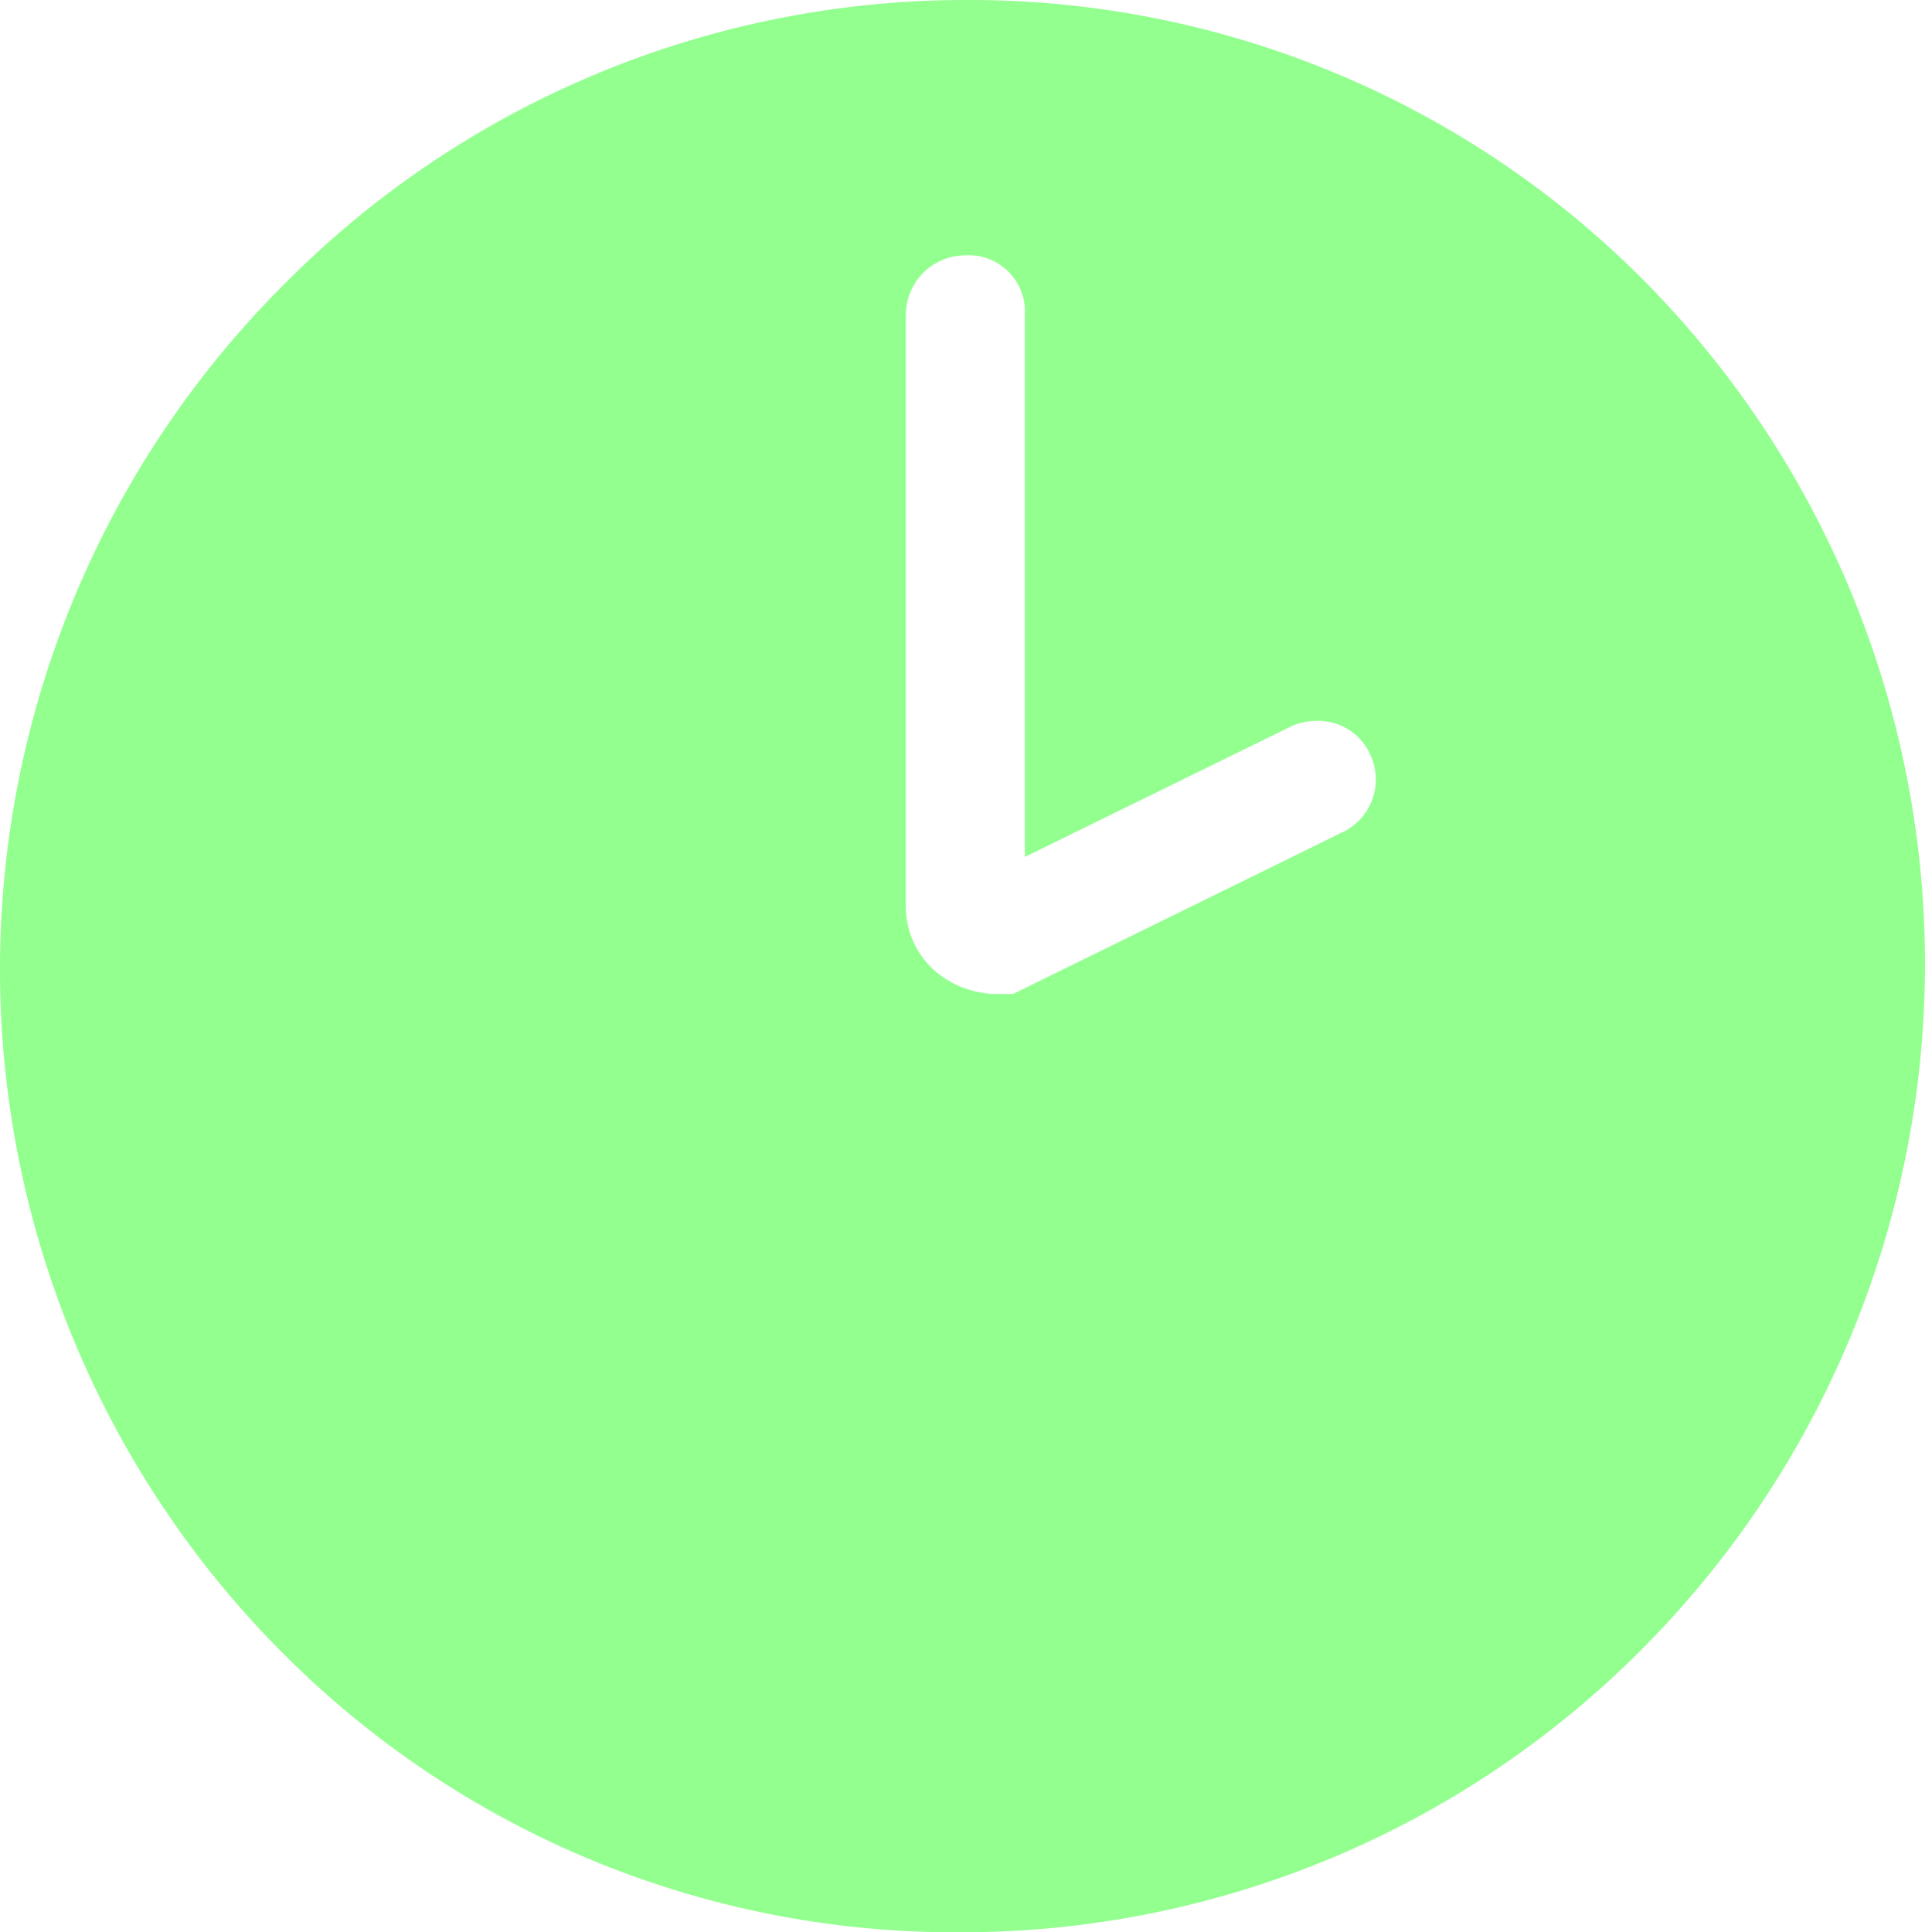
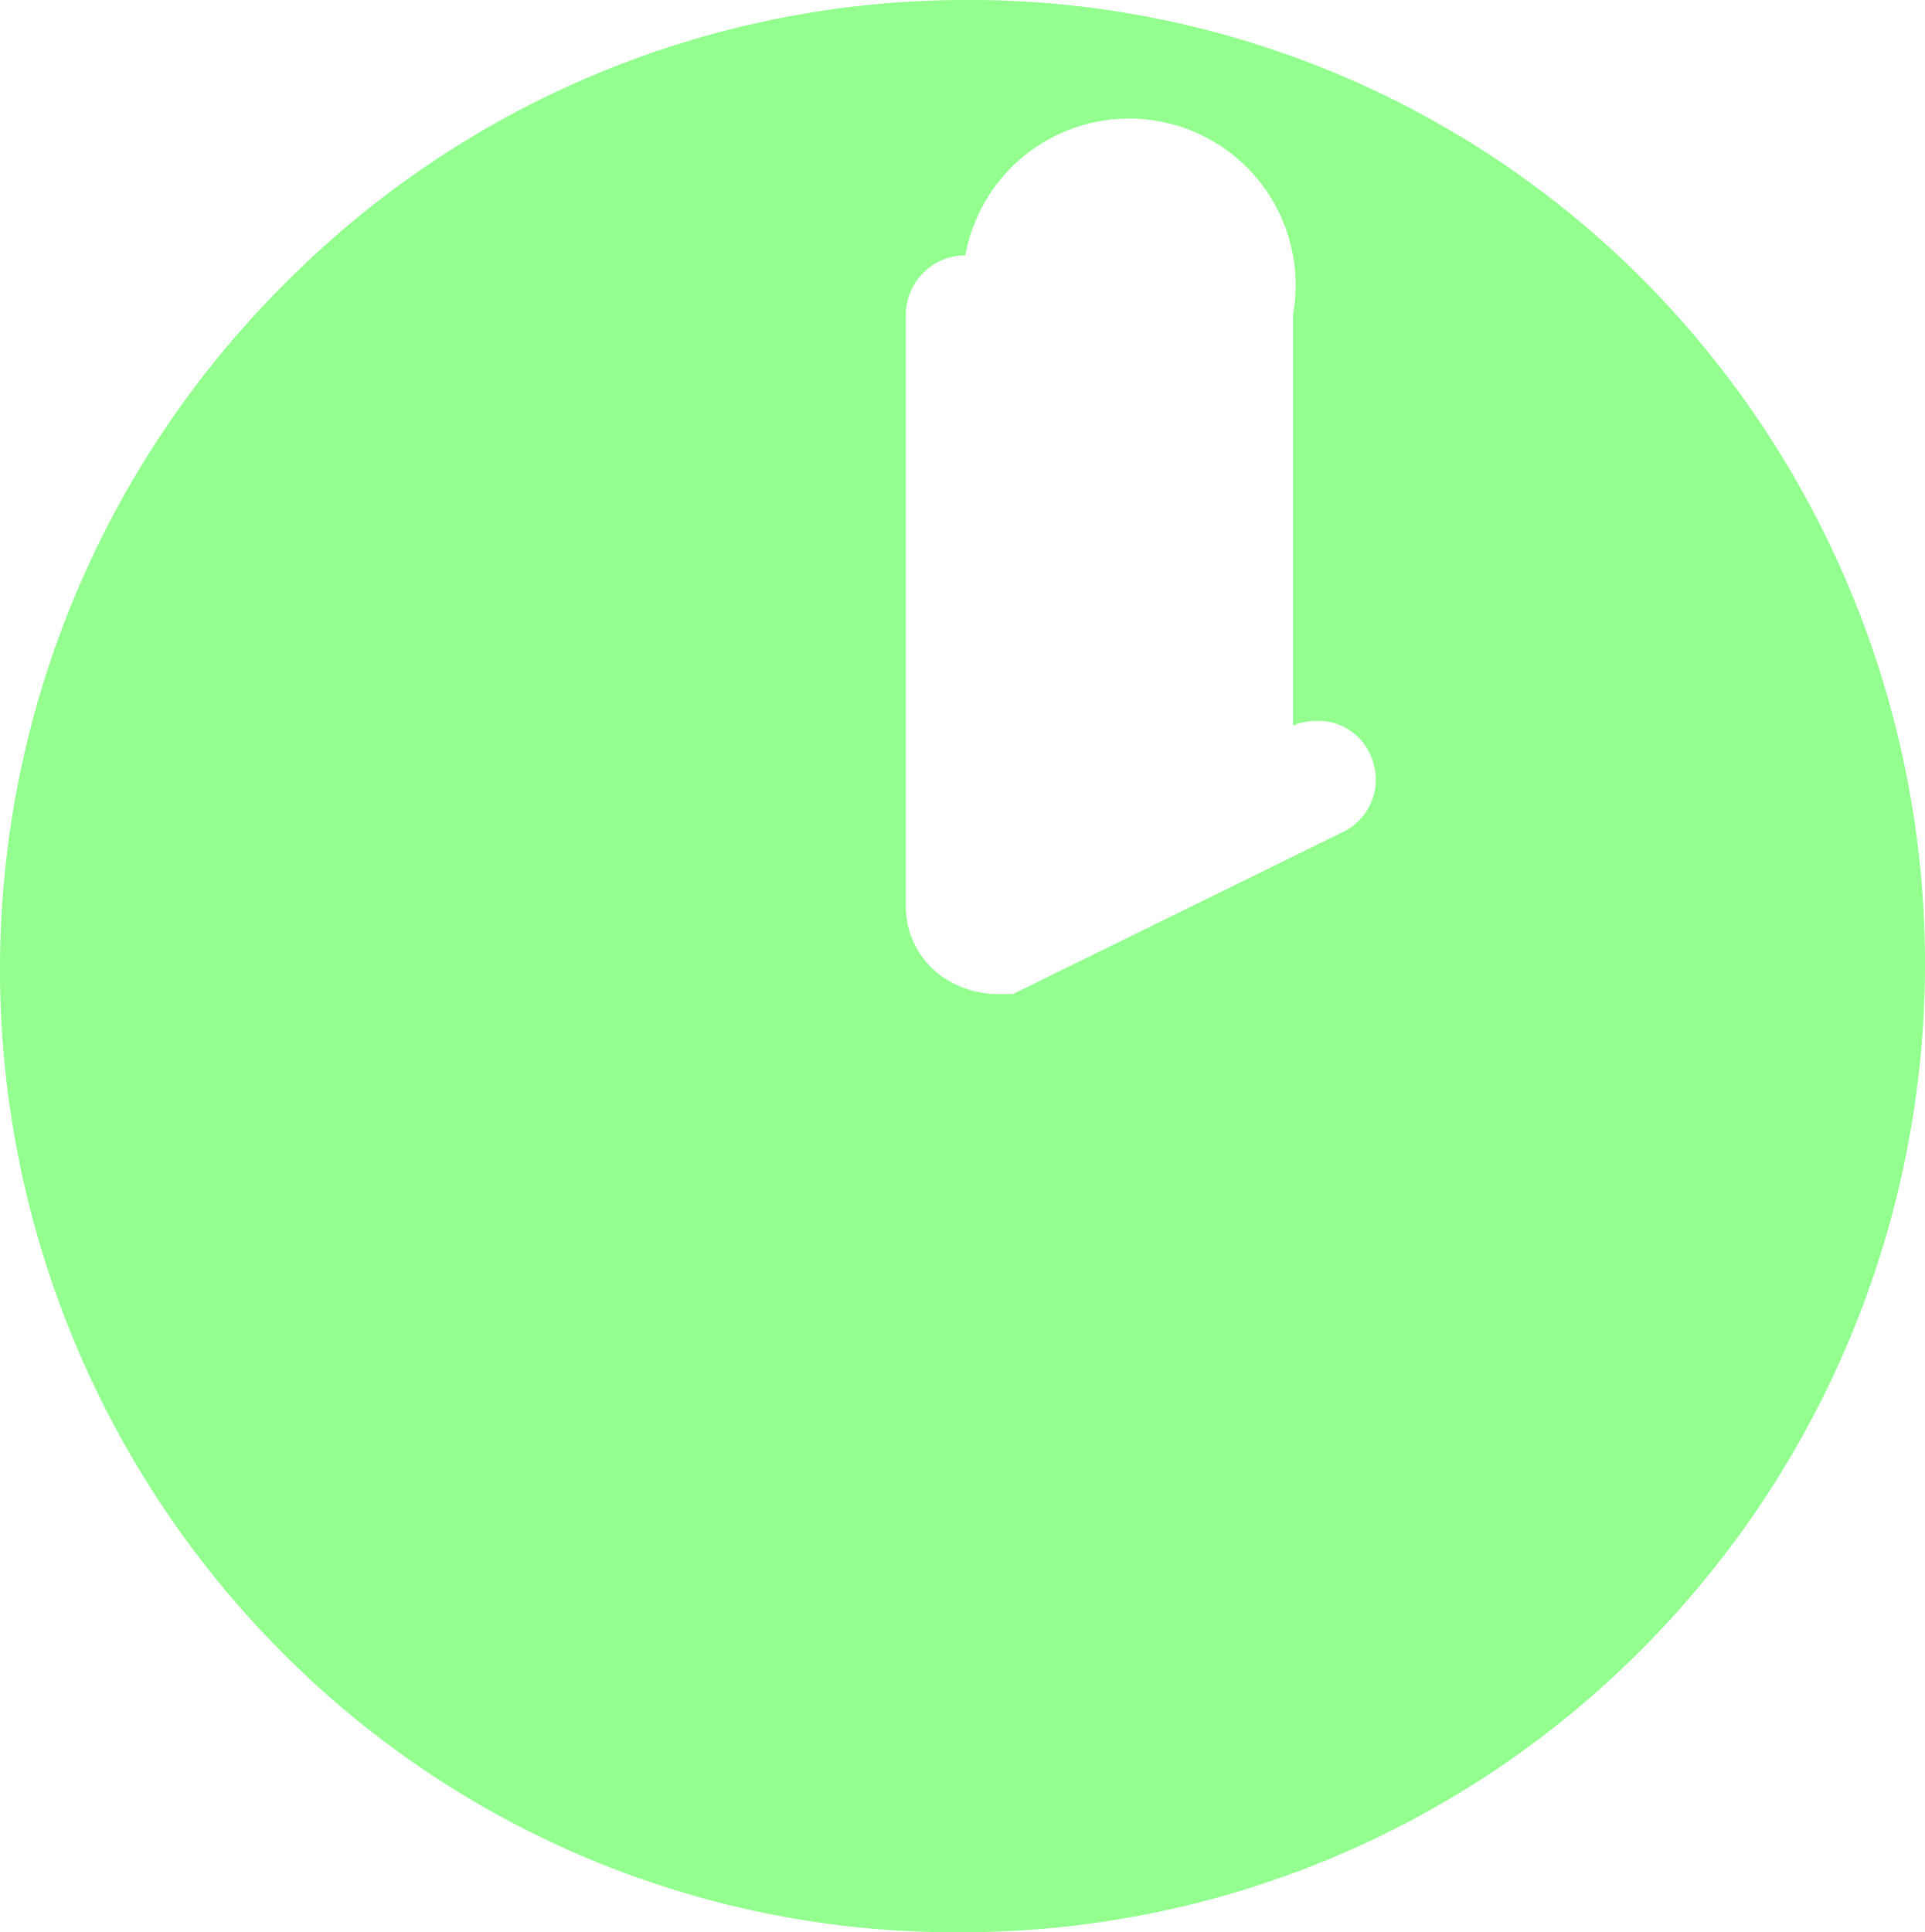
<svg xmlns="http://www.w3.org/2000/svg" width="19.785" height="19.859" viewBox="0 0 19.785 19.859">
-   <path d="M8.075,19.071a9.745,9.745,0,0,1-7-2.921A9.948,9.948,0,0,1,1.141,2.133,9.856,9.856,0,0,1,8.149-.788,9.764,9.764,0,0,1,15.121,2.1a9.981,9.981,0,0,1-.009,14.045A9.856,9.856,0,0,1,8.075,19.071ZM8.142,1.836a.613.613,0,0,0-.612.612V8.509a.879.879,0,0,0,.367.735.992.992,0,0,0,.551.184h.184L12,7.774a.6.6,0,0,0,.306-.8.582.582,0,0,0-.552-.353.657.657,0,0,0-.245.047L8.754,8.019V2.448A.579.579,0,0,0,8.142,1.836Z" transform="translate(1.78 0.788)" fill="#92ff8f" />
+   <path d="M8.075,19.071a9.745,9.745,0,0,1-7-2.921A9.948,9.948,0,0,1,1.141,2.133,9.856,9.856,0,0,1,8.149-.788,9.764,9.764,0,0,1,15.121,2.1a9.981,9.981,0,0,1-.009,14.045A9.856,9.856,0,0,1,8.075,19.071ZM8.142,1.836a.613.613,0,0,0-.612.612V8.509a.879.879,0,0,0,.367.735.992.992,0,0,0,.551.184h.184L12,7.774a.6.6,0,0,0,.306-.8.582.582,0,0,0-.552-.353.657.657,0,0,0-.245.047V2.448A.579.579,0,0,0,8.142,1.836Z" transform="translate(1.78 0.788)" fill="#92ff8f" />
</svg>